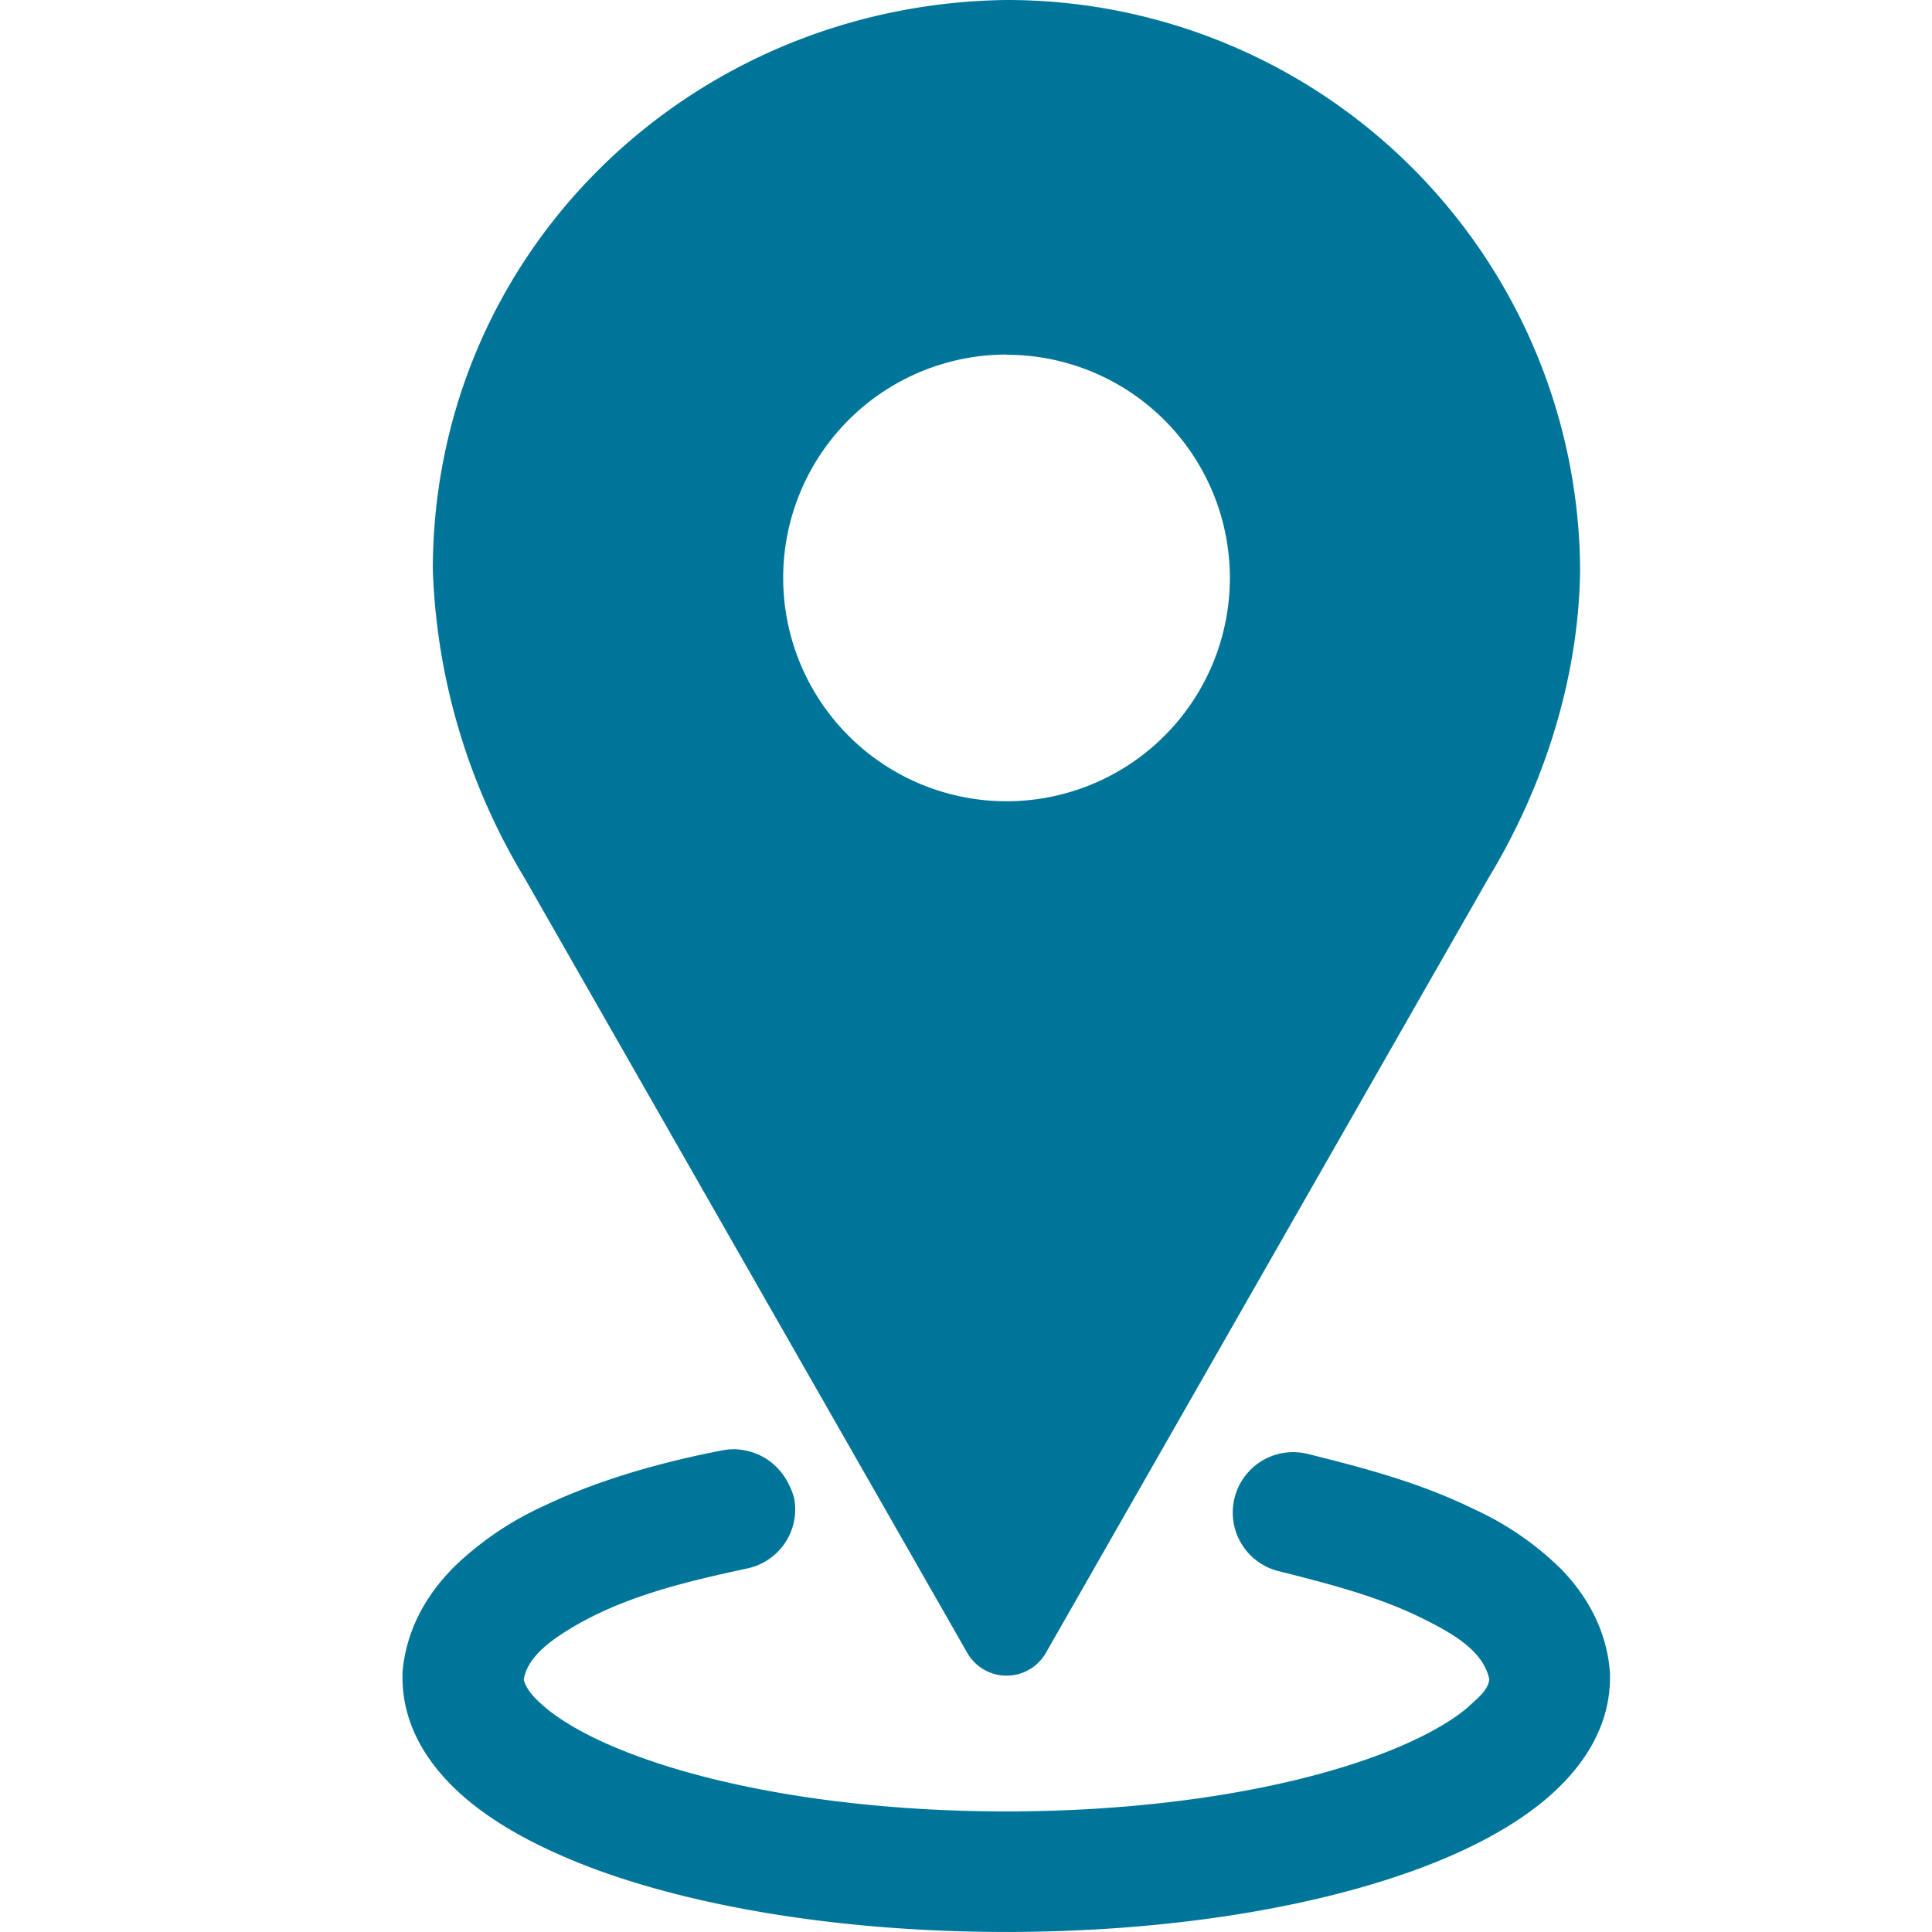
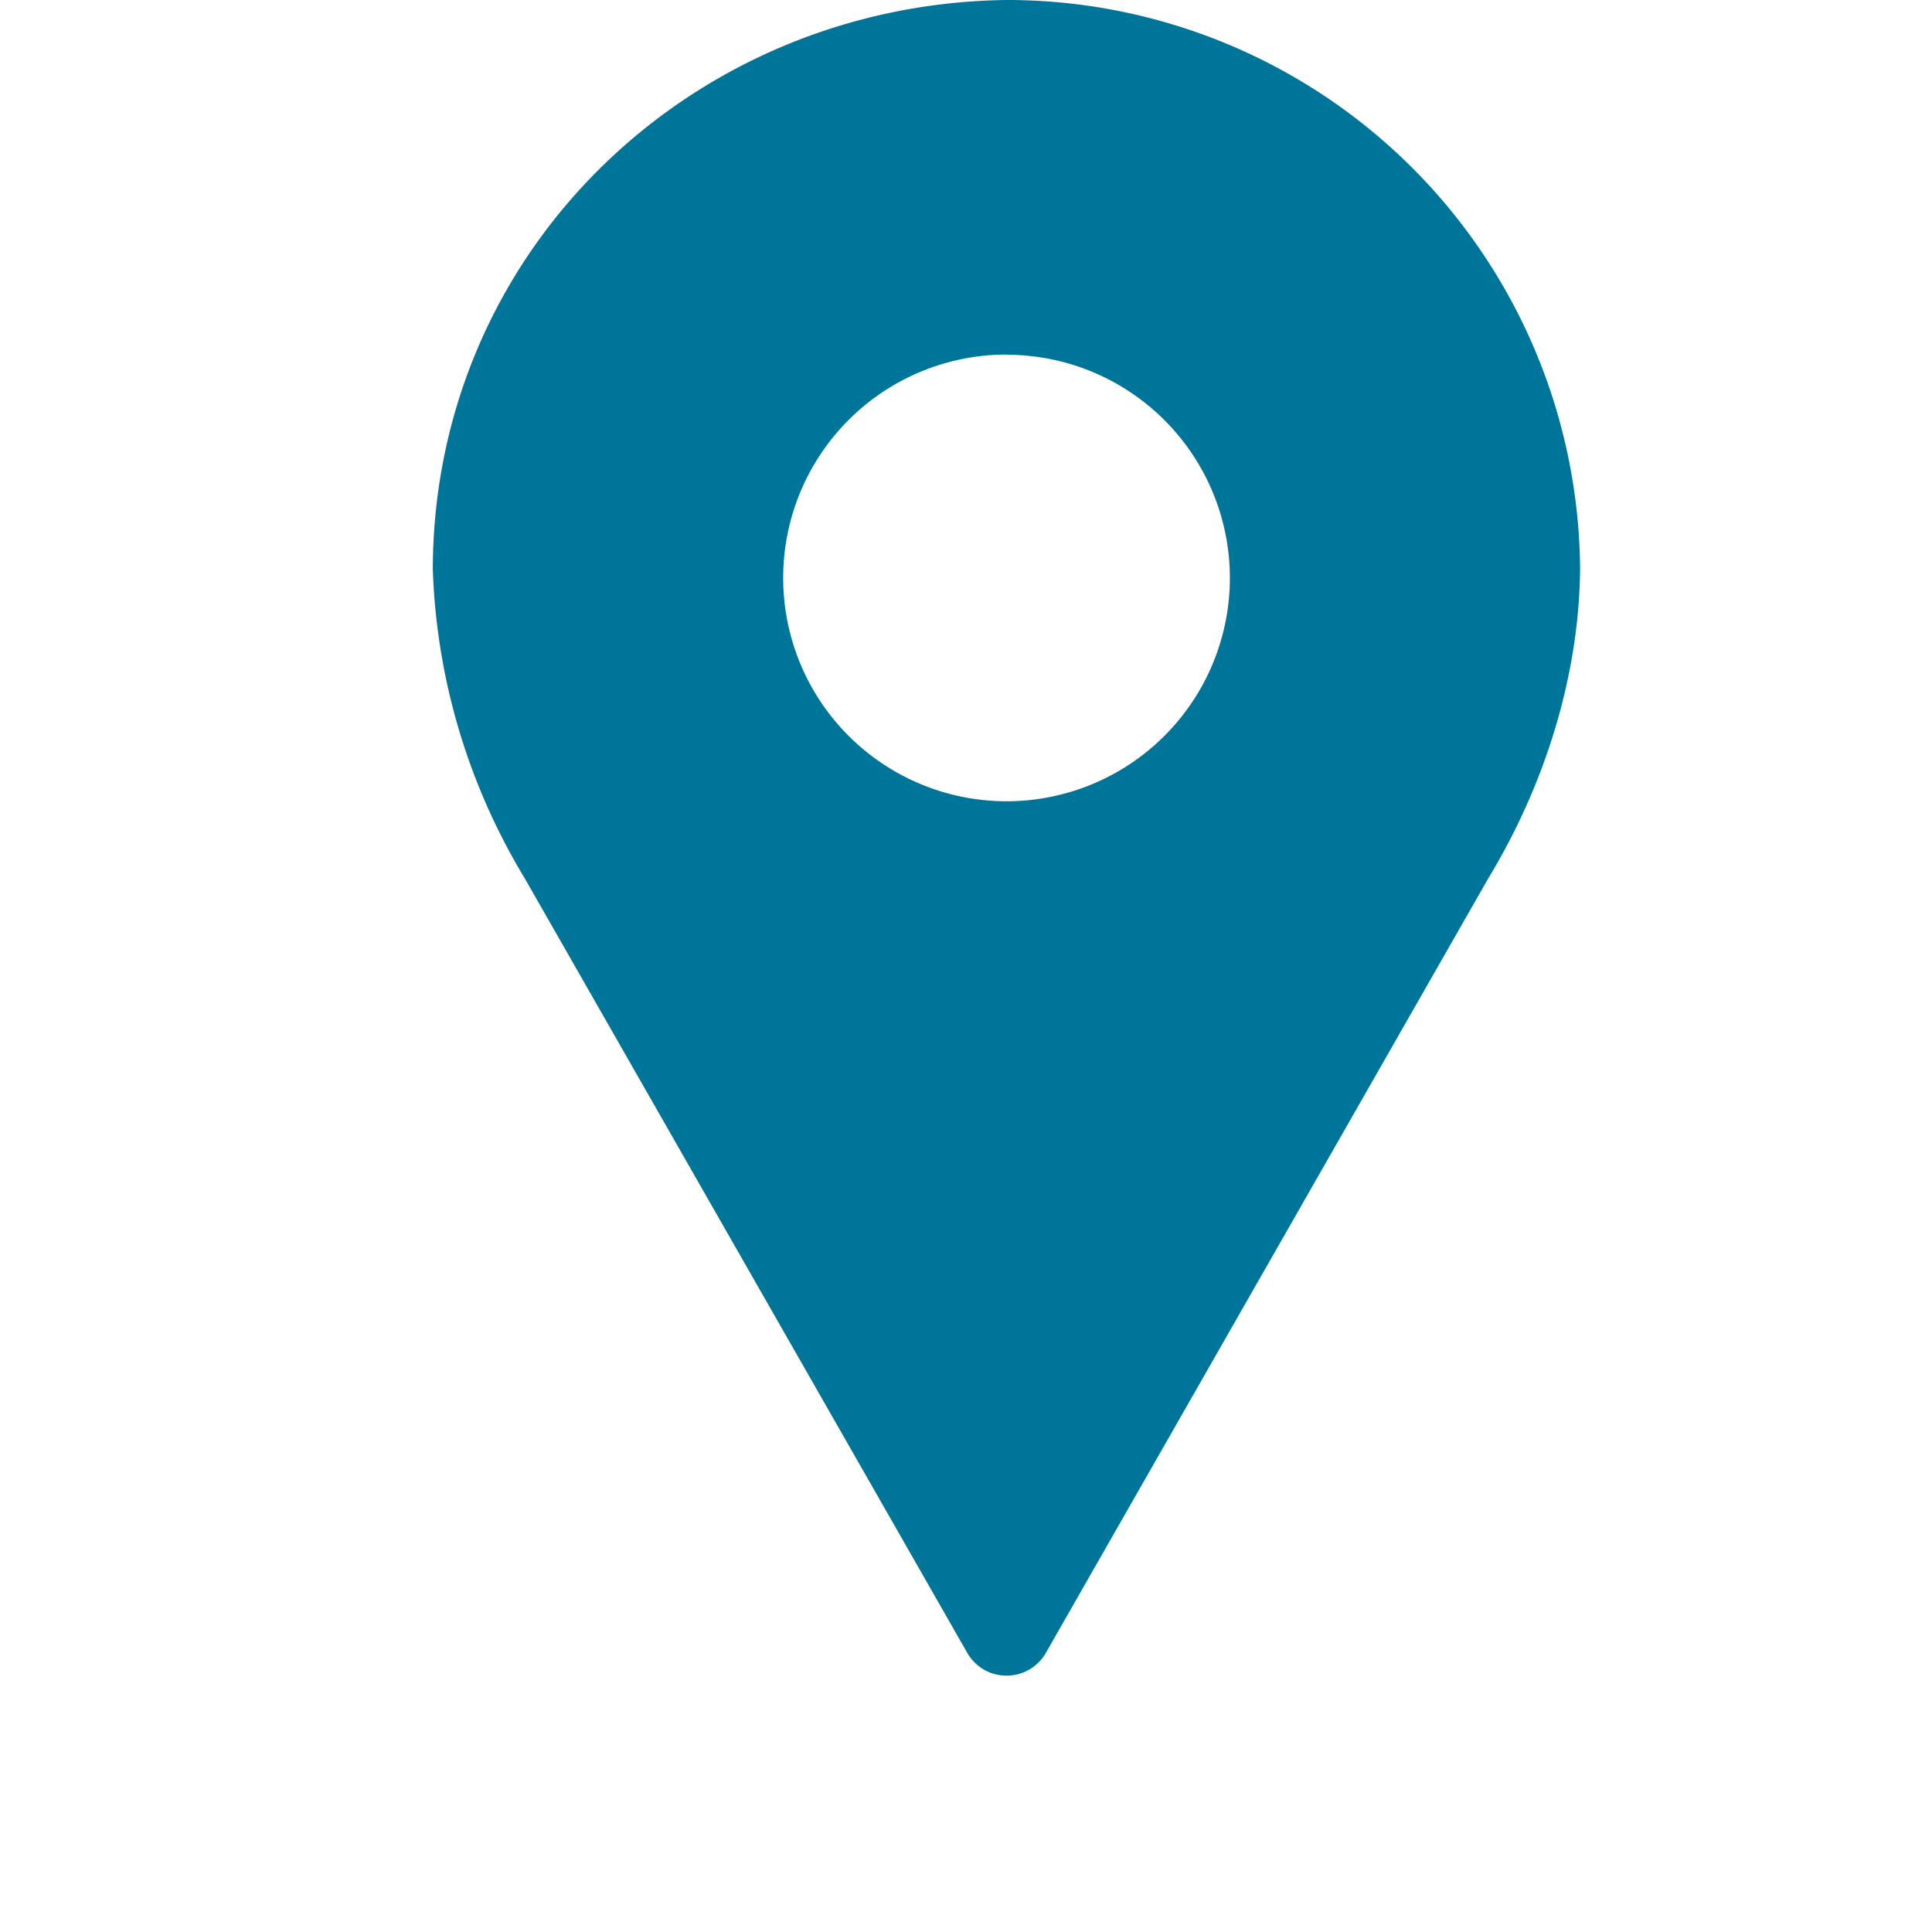
<svg xmlns="http://www.w3.org/2000/svg" width="48" height="48" fill="none">
-   <path fill="#00759A" d="M18.269 36.005c.737.042 1.259.511 1.46 1.209a1.5 1.5 0 0 1-1.186 1.758c-1.51.328-3.073.692-4.405 1.51-.442.27-1.04.687-1.126 1.25.08.288.308.488.523.68.525.443 1.356.882 2.43 1.265 2.343.838 5.575 1.327 9.041 1.327s6.699-.49 9.041-1.327c1.074-.383 1.906-.822 2.43-1.266.19-.189.493-.397.524-.69-.158-.76-1.04-1.199-1.663-1.514-.952-.467-1.944-.768-3.57-1.172a1.5 1.5 0 0 1 .72-2.913c1.816.448 2.96.8 4.16 1.385a7.547 7.547 0 0 1 2.14 1.478c.71.734 1.142 1.601 1.212 2.584v.106c0 1.15-.586 2.172-1.593 3.024-.832.702-1.97 1.305-3.356 1.8-2.69.96-6.259 1.5-10.051 1.5-3.793 0-7.363-.54-10.051-1.5-1.386-.5-2.525-1.098-3.357-1.8C10.586 43.847 10 42.824 10 41.675v-.131c.088-1 .547-1.883 1.291-2.625a7.959 7.959 0 0 1 2.239-1.513c1.316-.625 2.846-1.07 4.428-1.375l.152-.022.159-.004Z" />
  <path fill="#00759A" d="M25.007 0a14.237 14.237 0 0 1 14.25 14.125c-.02 2.617-.851 5.34-2.28 7.696l.015-.026-11.007 19.269a1.125 1.125 0 0 1-1.954 0L13.018 21.789l.015.026a15.837 15.837 0 0 1-2.28-7.676v-.029C10.787 6.211 17.193.098 25.003 0h.004Zm0 8.809a5.549 5.549 0 1 0 5.549 5.549 5.548 5.548 0 0 0-5.549-5.544v-.005Z" />
</svg>